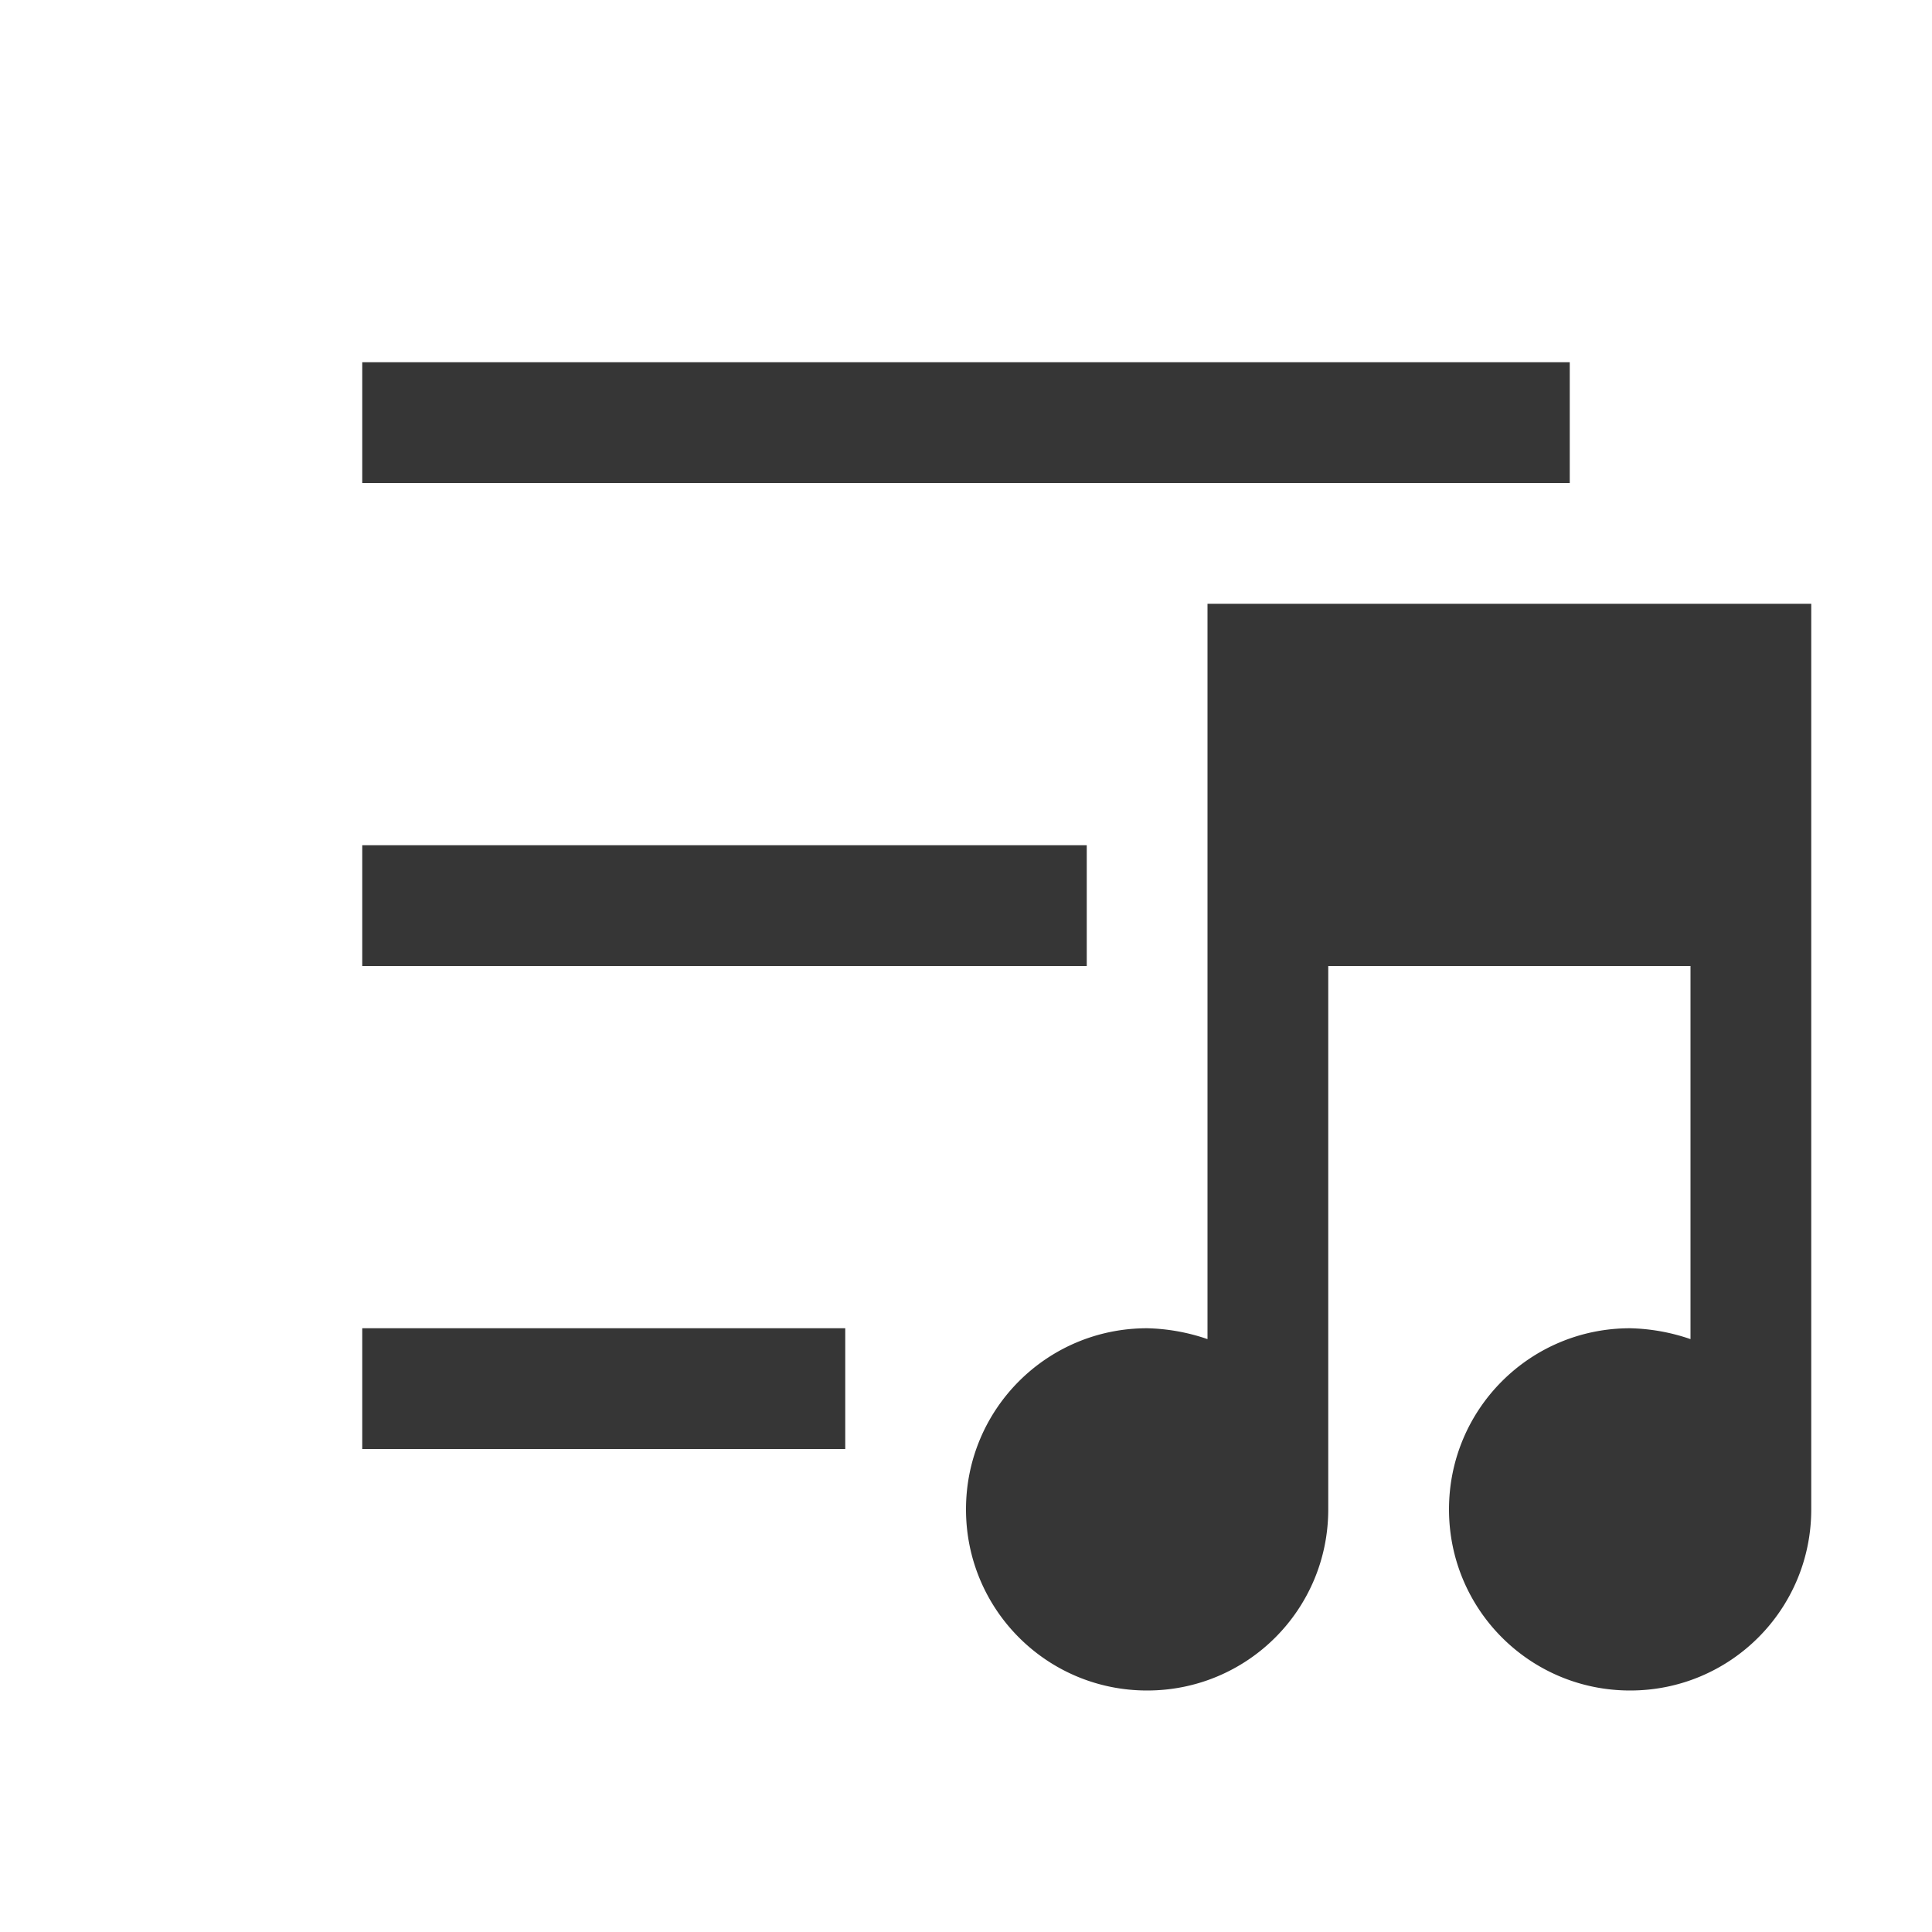
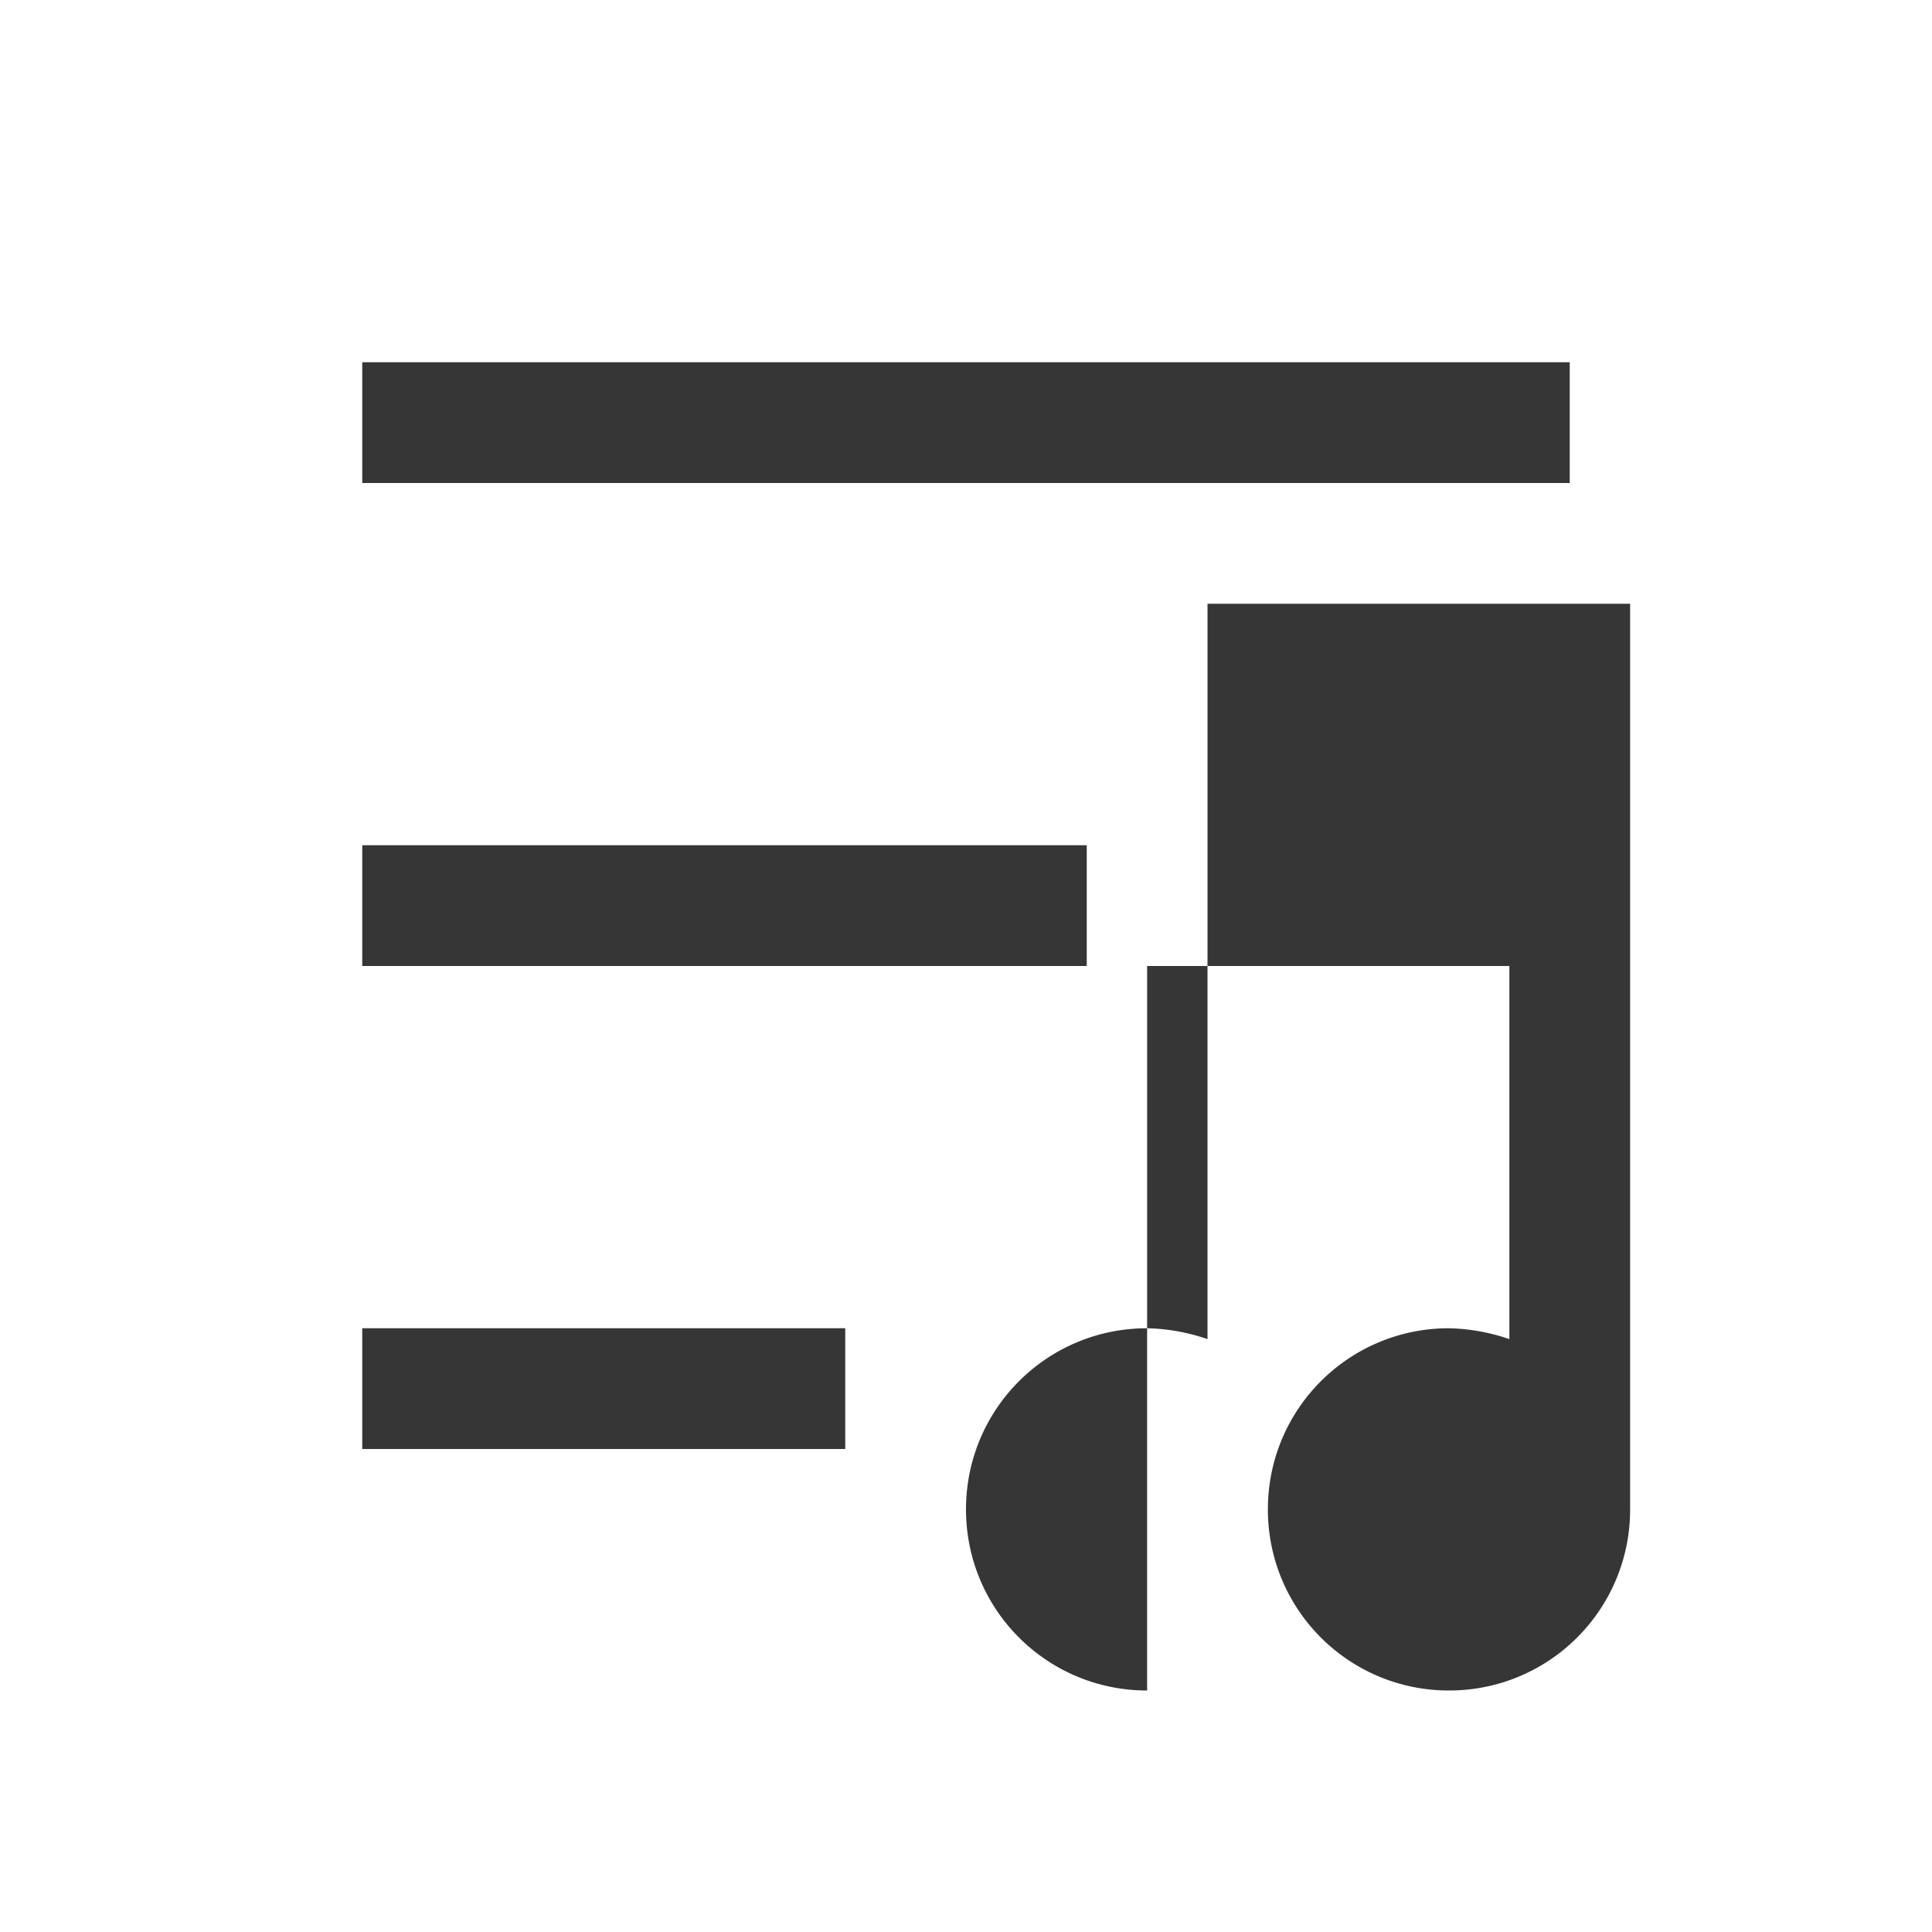
<svg xmlns="http://www.w3.org/2000/svg" width="16" height="16">
-   <path d="M3 3v1h10V3zm0 4v1h6V7zm0 4v1h4v-1zM10 5v6.09a1.64 1.64 0 0 0-.5-.09c-.83 0-1.5.67-1.5 1.5S8.67 14 9.5 14s1.5-.67 1.5-1.5V8h3v3.09a1.64 1.64 0 0 0-.5-.09c-.83 0-1.5.67-1.5 1.5s.67 1.5 1.5 1.5 1.5-.67 1.5-1.5V5z" fill="#363636" />
+   <path d="M3 3v1h10V3zm0 4v1h6V7zm0 4v1h4v-1zM10 5v6.09a1.64 1.64 0 0 0-.5-.09c-.83 0-1.5.67-1.5 1.5S8.67 14 9.5 14V8h3v3.09a1.64 1.64 0 0 0-.5-.09c-.83 0-1.5.67-1.5 1.5s.67 1.5 1.5 1.5 1.5-.67 1.5-1.5V5z" fill="#363636" />
</svg>